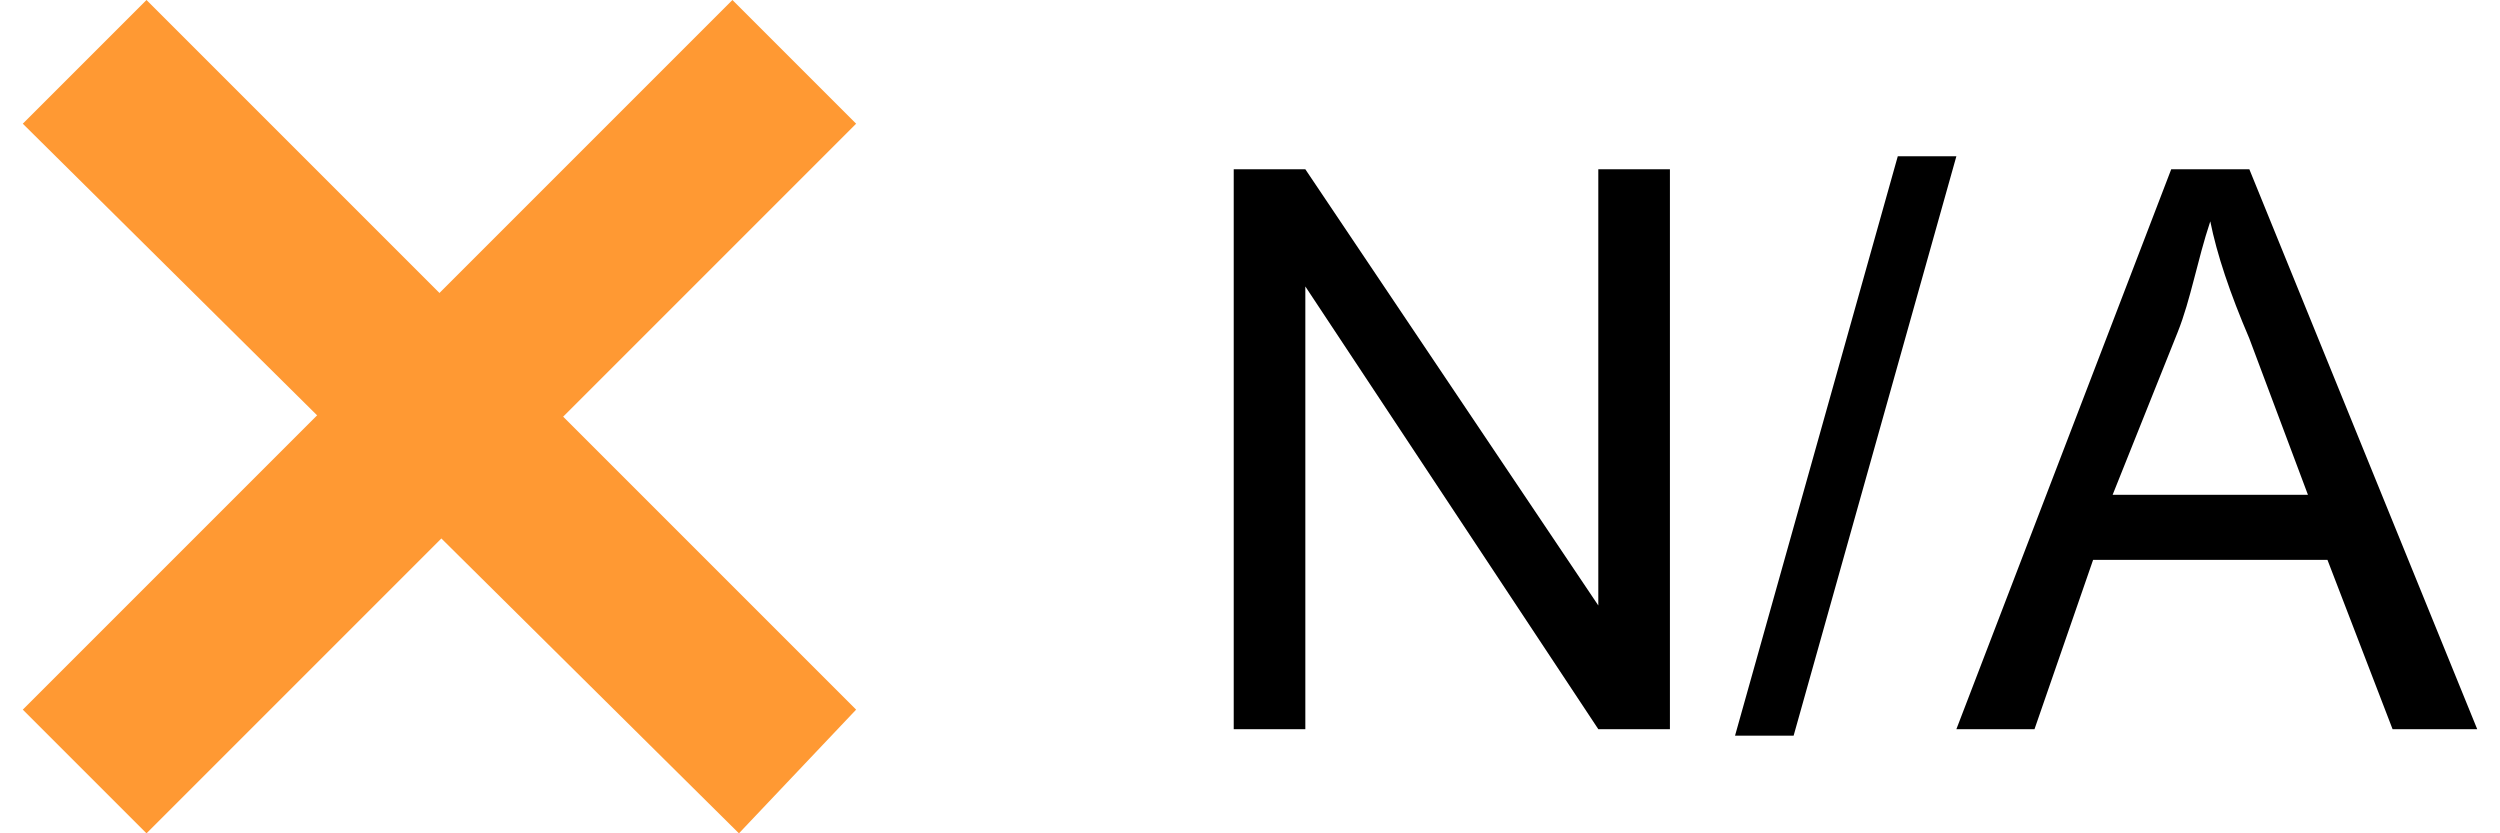
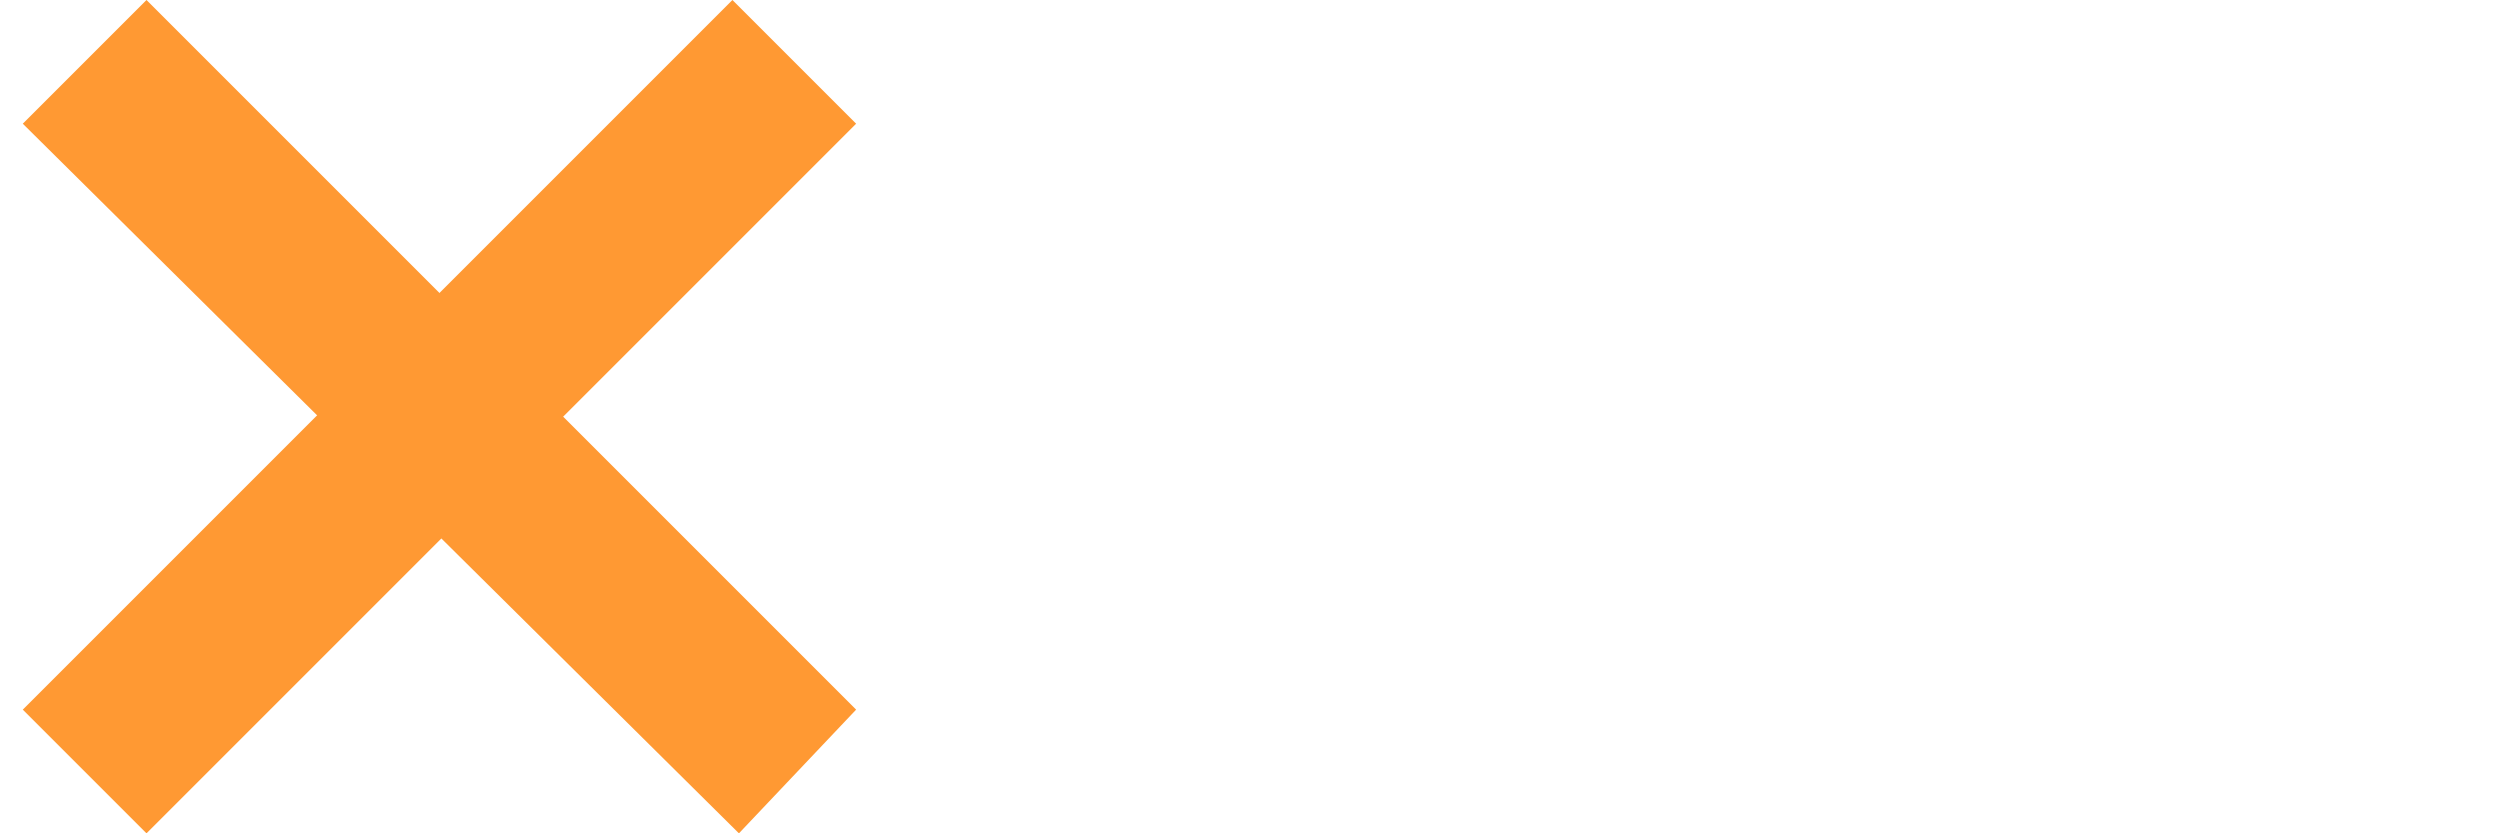
<svg xmlns="http://www.w3.org/2000/svg" xml:space="preserve" width="18px" height="6px" version="1.1" style="shape-rendering:geometricPrecision; text-rendering:geometricPrecision; image-rendering:optimizeQuality; fill-rule:evenodd; clip-rule:evenodd" viewBox="0 0 3.77 1.28">
  <defs>
    <style type="text/css">
   
    .fil0 {fill:#FF9933}
    .fil1 {fill:black;fill-rule:nonzero}
   
  </style>
  </defs>
  <g id="Layer_x0020_1">
    <polygon class="fil0" points="1.09,0 1.28,0.19 0.19,1.28 0,1.09 " />
    <polygon class="fil0" points="0.19,0 0,0.19 1.1,1.28 1.28,1.09 " />
-     <path class="fil1" d="M1.86 1.12l0 -0.86 0.11 0 0.45 0.67 0 -0.67 0.11 0 0 0.86 -0.11 0 -0.45 -0.68 0 0.68 -0.11 0zm0.77 0.01l0.25 -0.89 0.09 0 -0.25 0.89 -0.09 0zm0.34 -0.01l0.33 -0.86 0.12 0 0.35 0.86 -0.13 0 -0.1 -0.26 -0.36 0 -0.09 0.26 -0.12 0zm0.24 -0.36l0.3 0 -0.09 -0.24c-0.03,-0.07 -0.05,-0.13 -0.06,-0.18 -0.02,0.06 -0.03,0.12 -0.05,0.17l-0.1 0.25z" />
  </g>
</svg>